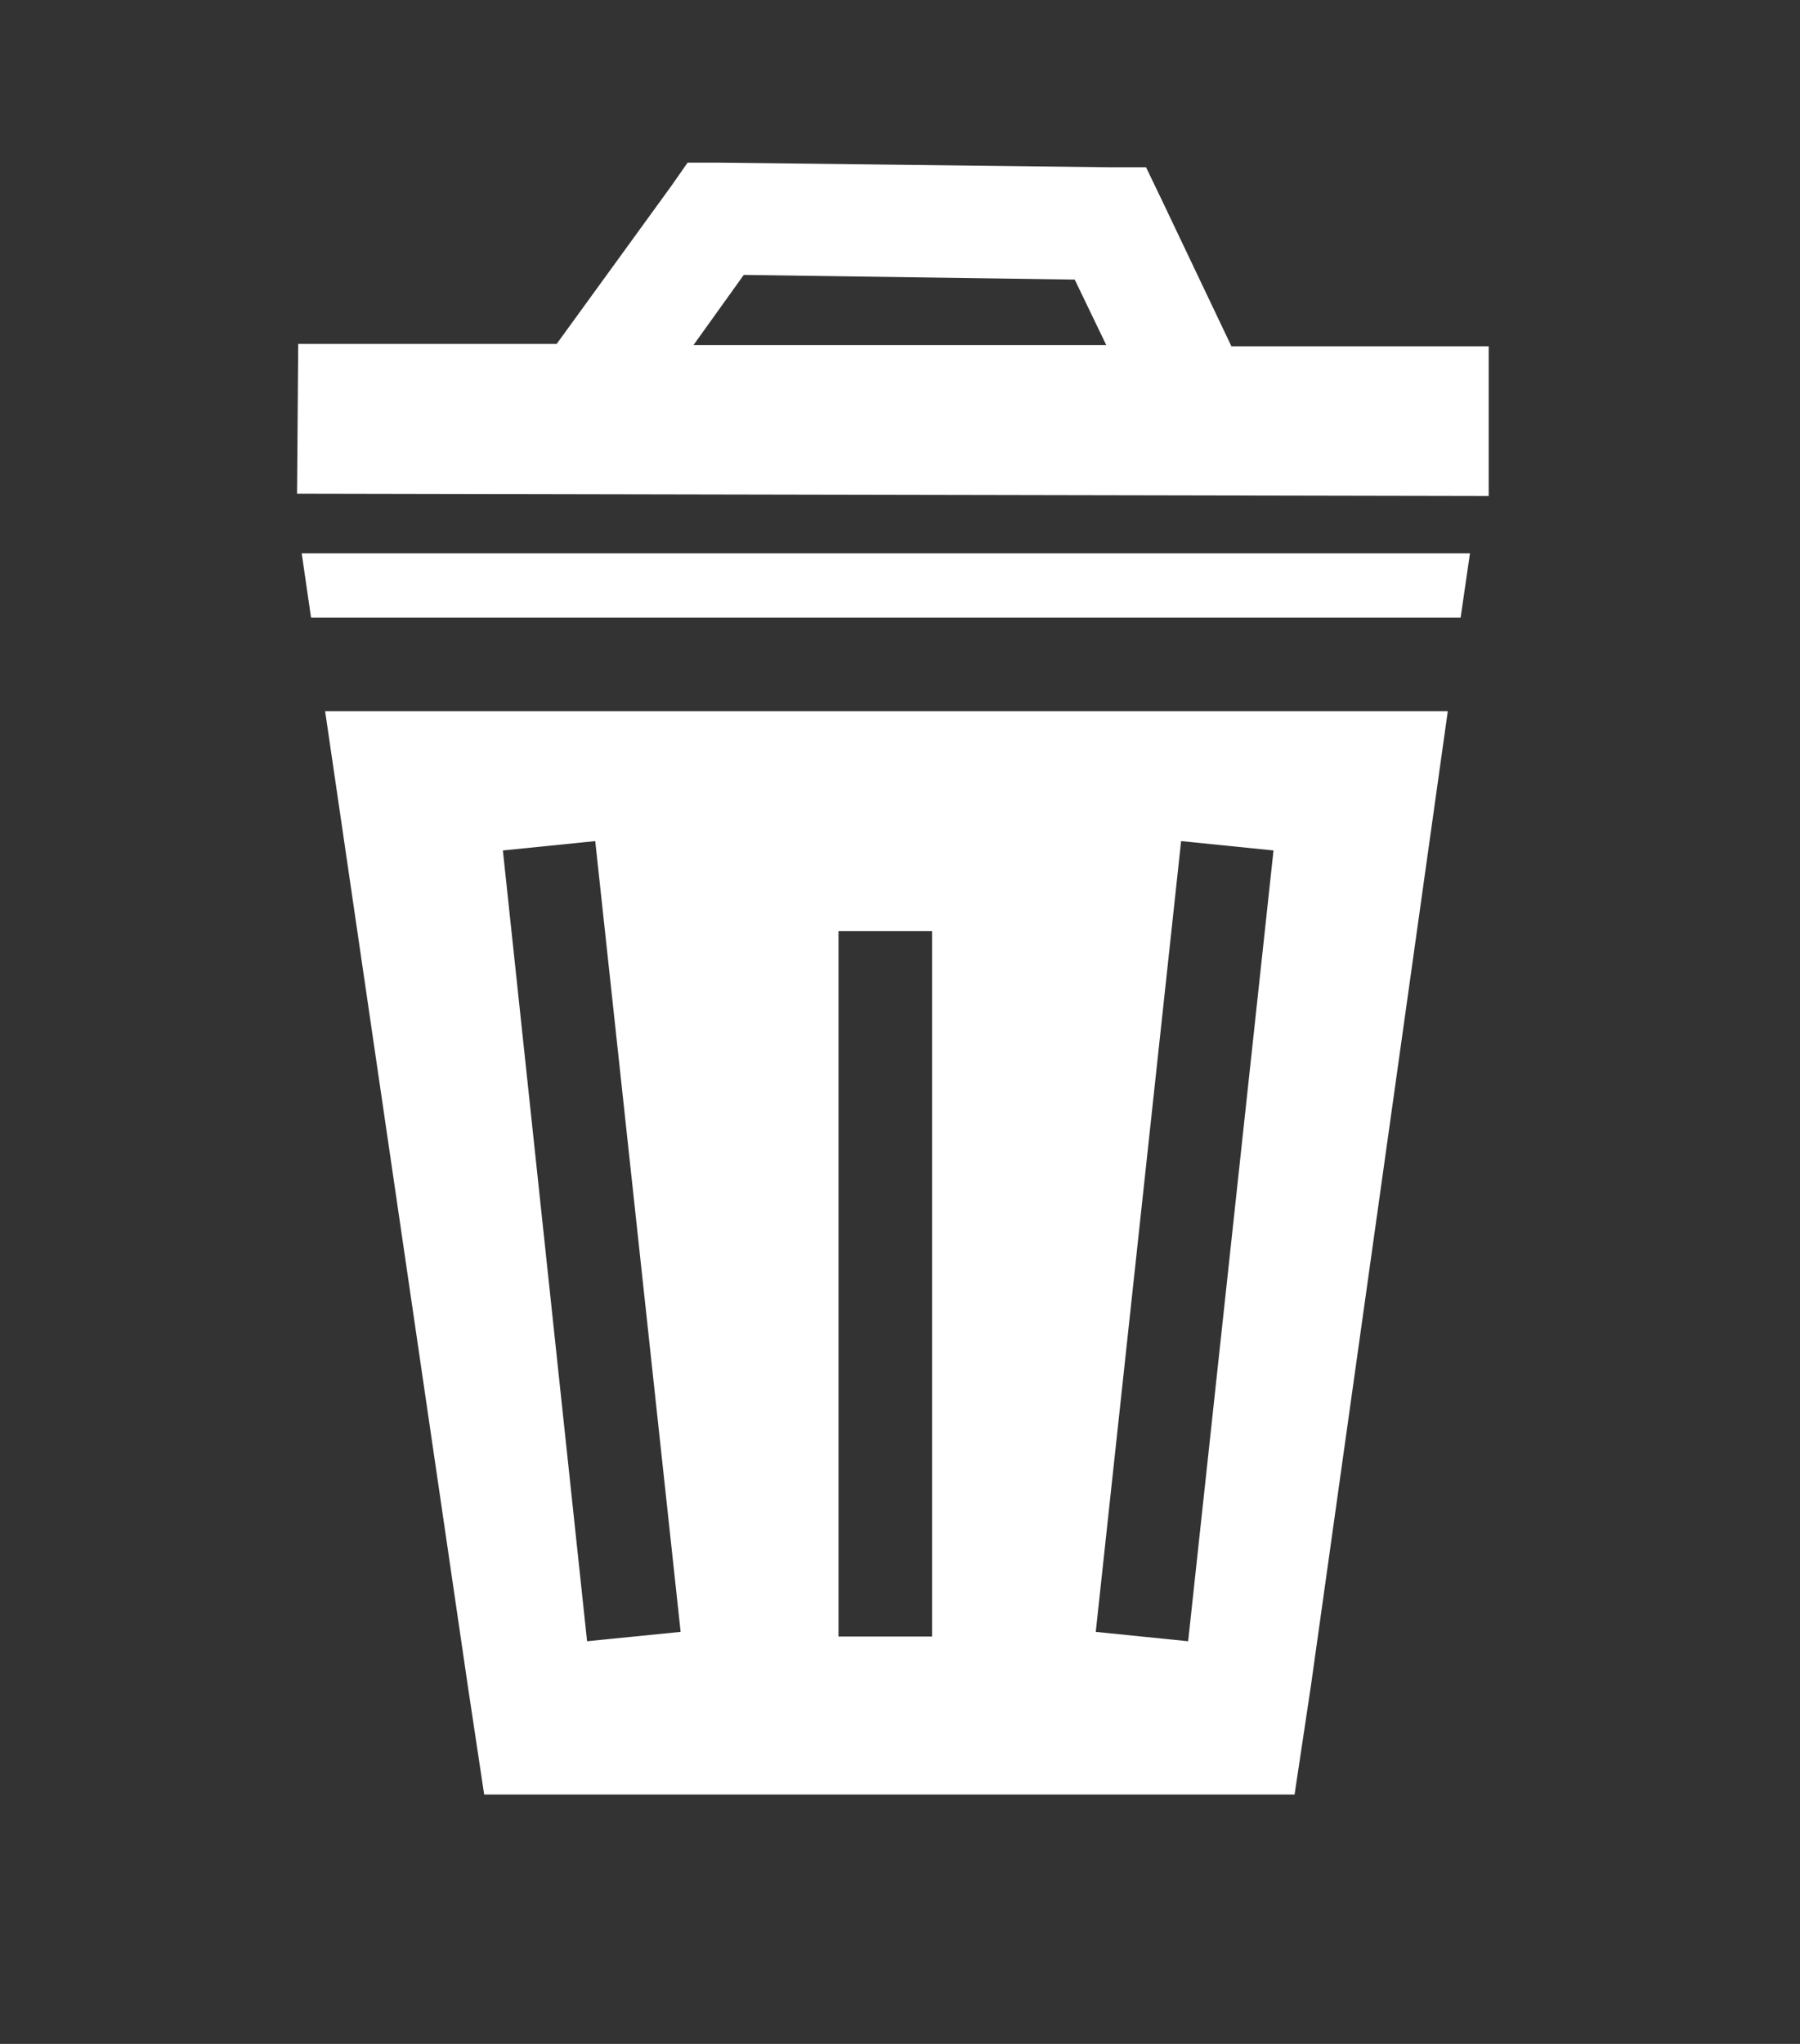
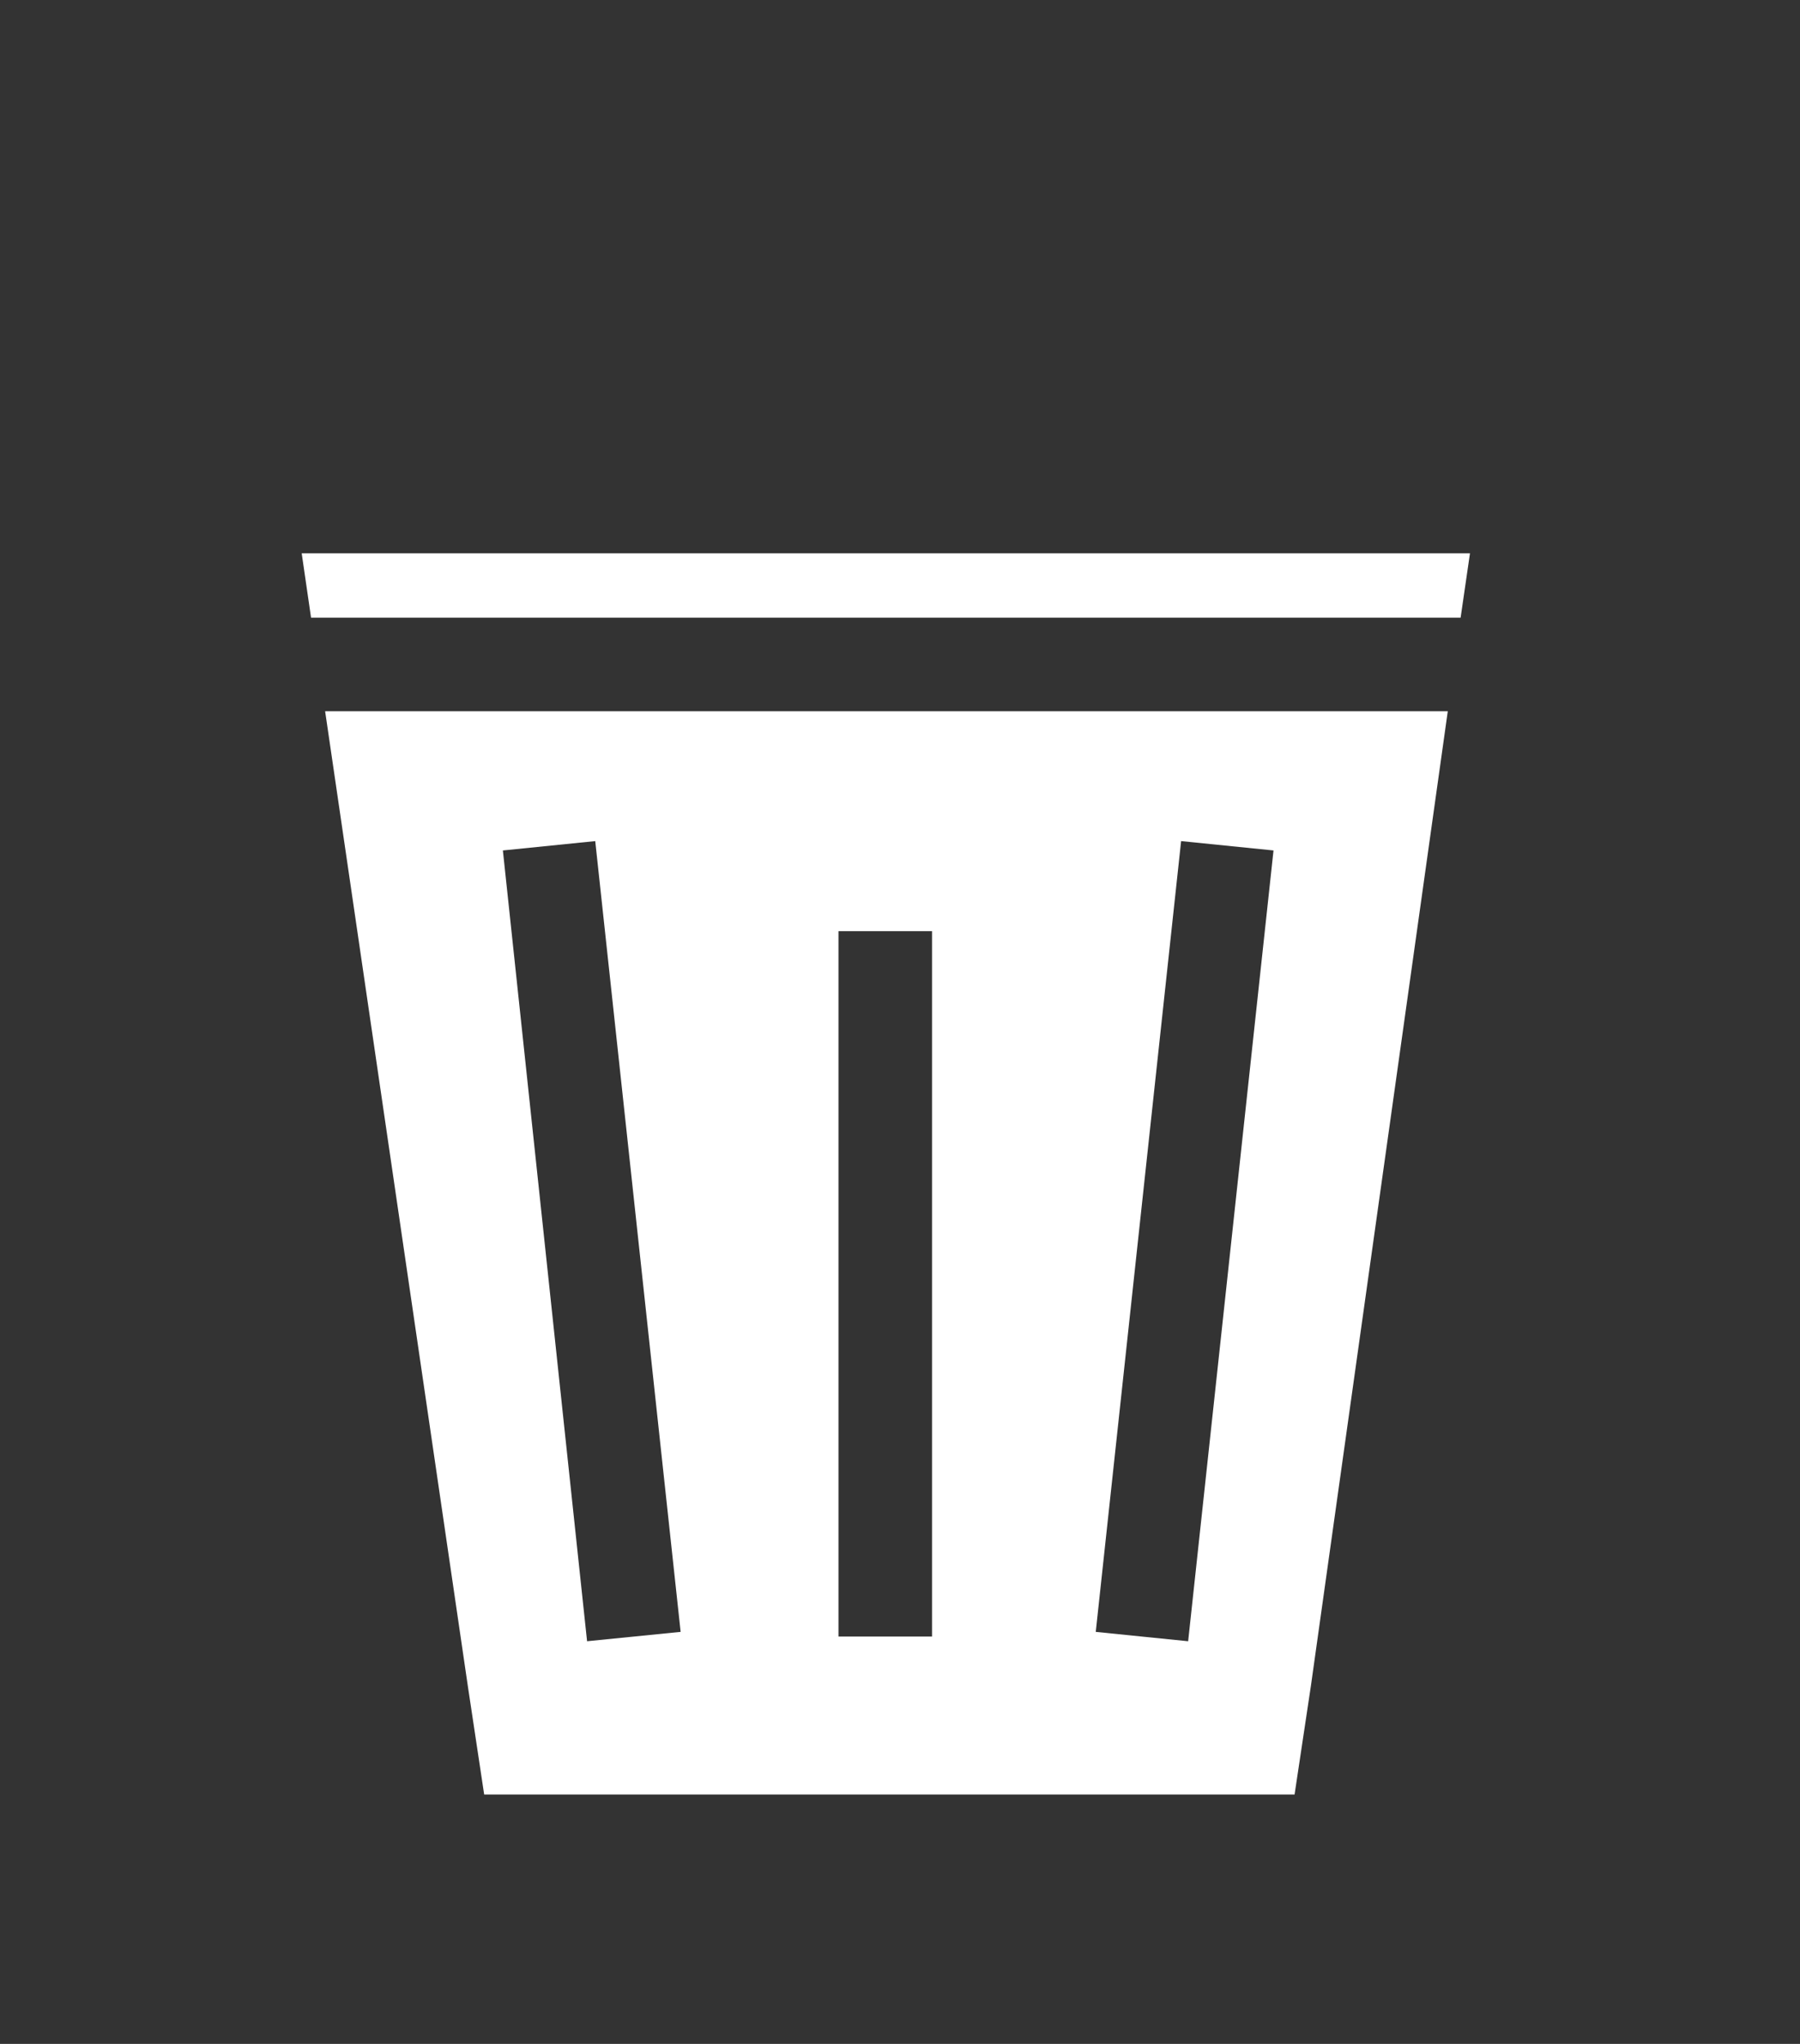
<svg xmlns="http://www.w3.org/2000/svg" version="1.1" id="Layer_1" x="0px" y="0px" viewBox="0 0 48.1 54.6" enable-background="new 0 0 48.1 54.6" xml:space="preserve">
  <rect x="0" y="0" width="48.1" height="54.6" fill="#333333" stroke="none" />
-   <path d="M 18.375 4.344 L 17.938 4.969 L 14.875 9.188 L 7.969 9.188 L 7.938 13.188 L 39.781 13.25 L 39.781 9.25 L 32.906 9.25 L 31.031 5.312 L 30.625 4.469 L 29.688 4.469 L 19.156 4.344 L 18.375 4.344 z M 19.875 7.344 L 28.719 7.469 L 29.562 9.219 L 18.531 9.219 L 19.875 7.344 z " fill="white" />
  <path d="M 8.062 14.781 L 8.312 16.5 L 39.031 16.5 L 39.281 14.781 L 35.375 14.781 L 12 14.781 L 8.062 14.781 z M 8.688 19 L 12.5 45.031 L 12.938 47.938 L 15.875 47.938 L 31.656 47.938 L 34.594 47.938 L 35.031 45.031 L 38.688 19 L 8.688 19 z M 15.906 22.469 L 18.188 43.594 L 15.688 43.844 L 13.438 22.719 L 15.906 22.469 z M 31.562 22.469 L 34.031 22.719 L 31.75 43.844 L 29.281 43.594 L 31.562 22.469 z M 22.406 24.875 L 24.906 24.875 L 24.906 43.719 L 22.406 43.719 L 22.406 24.875 z " fill="white" />
</svg>